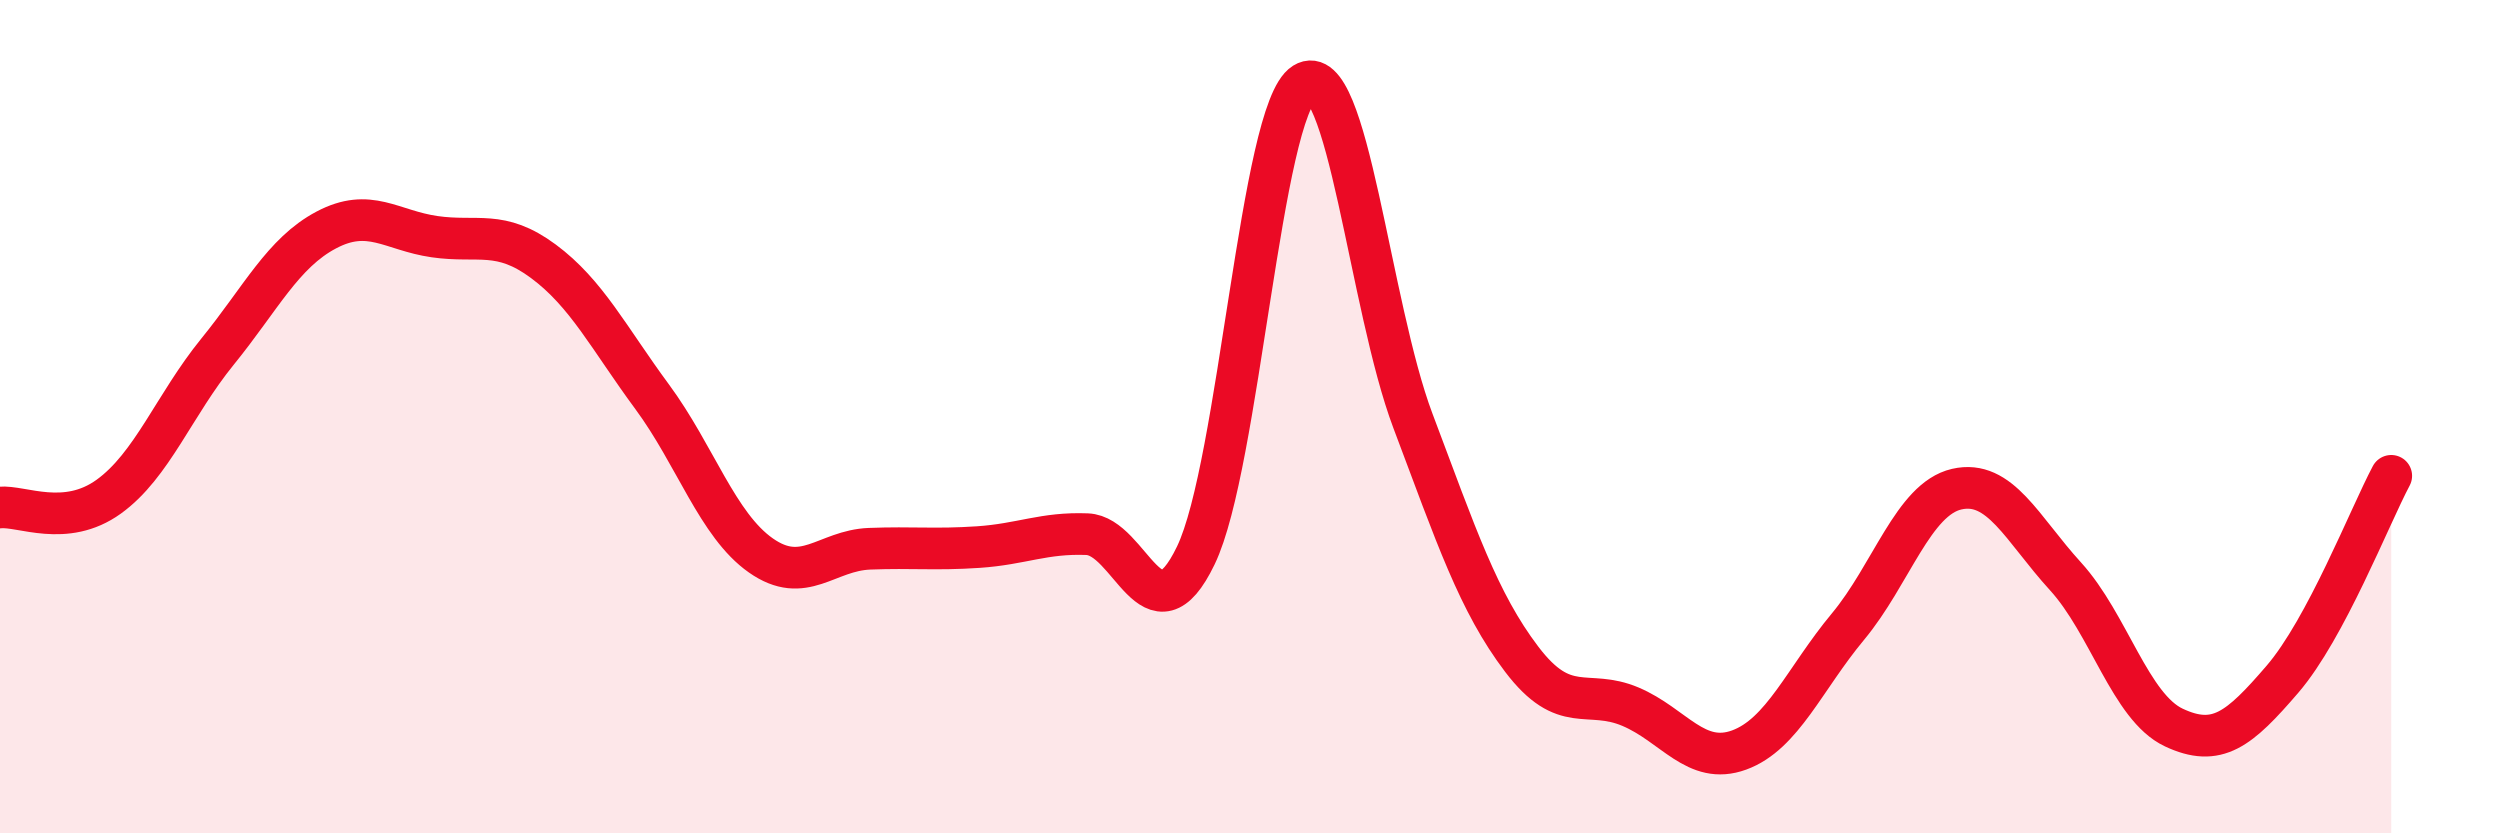
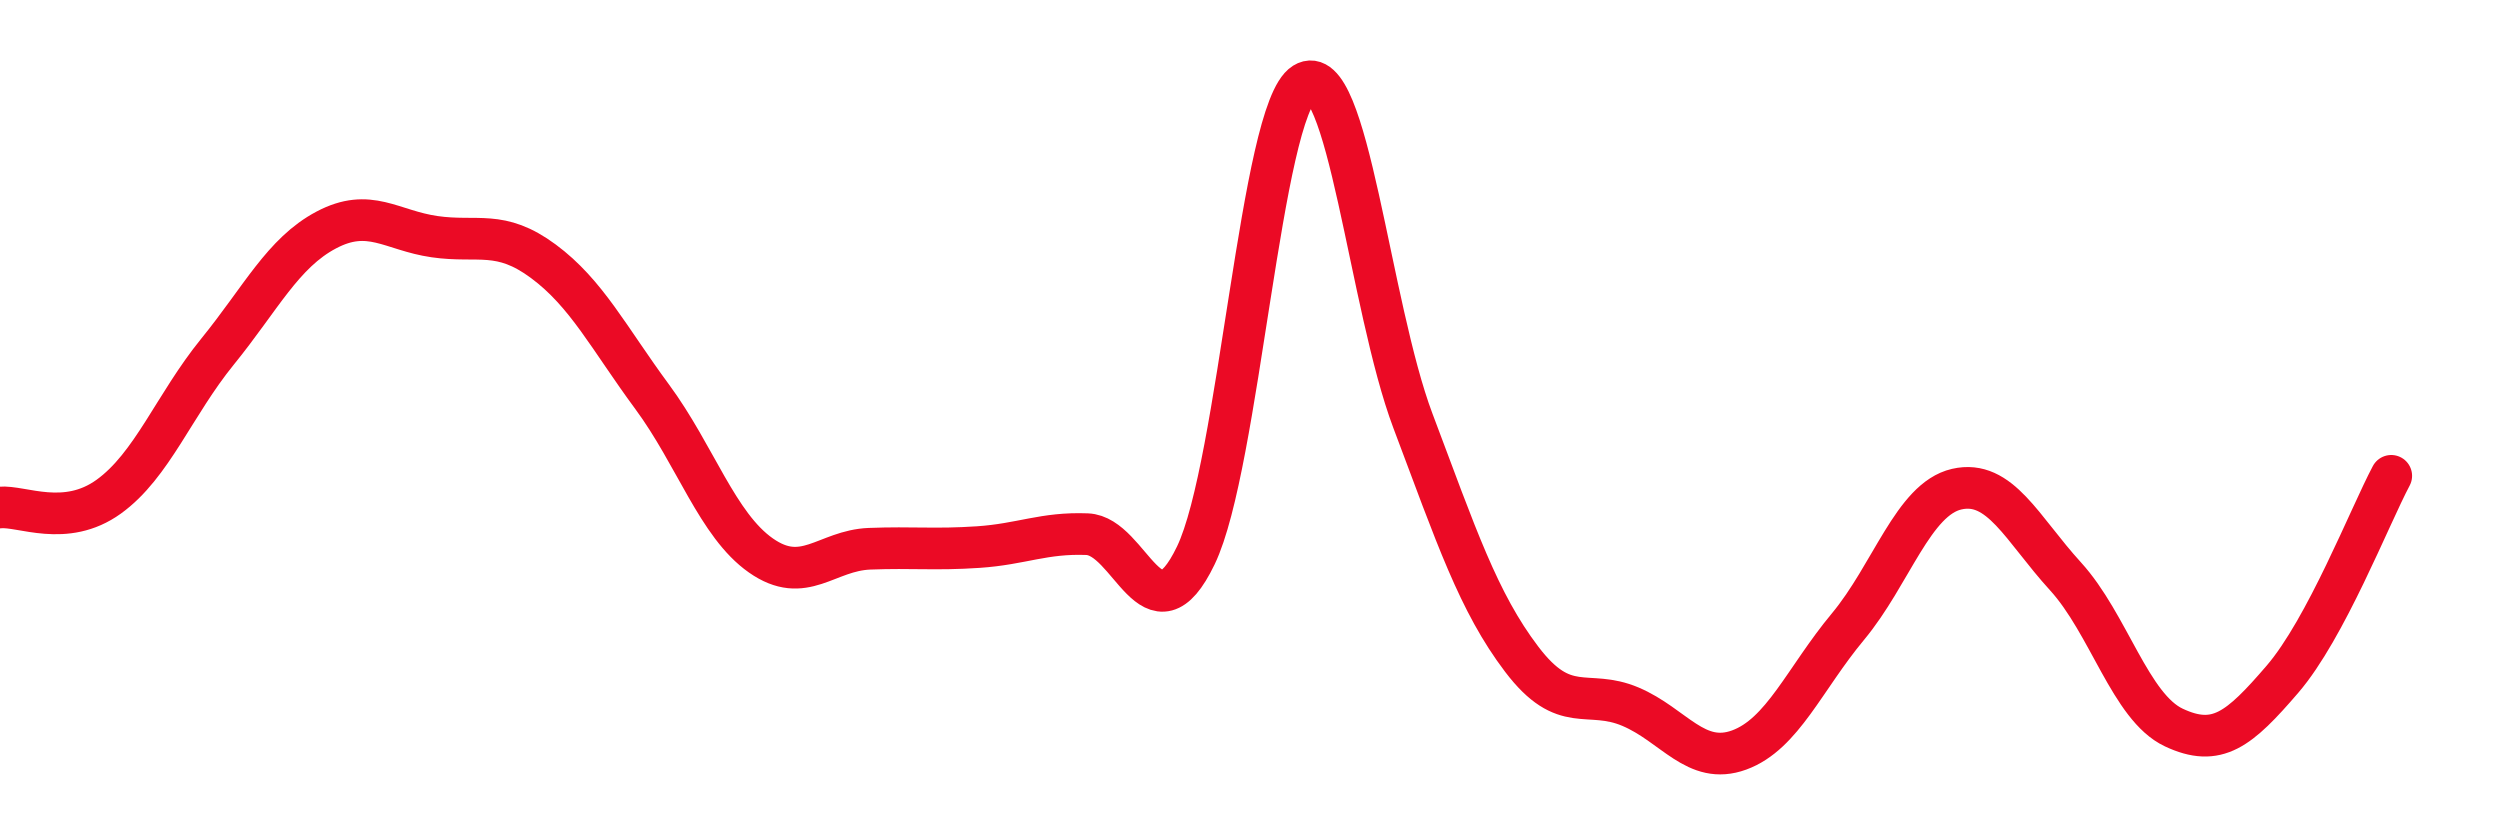
<svg xmlns="http://www.w3.org/2000/svg" width="60" height="20" viewBox="0 0 60 20">
-   <path d="M 0,12.18 C 0.52,12.13 1.57,12.67 2.61,11.92 C 3.65,11.17 4.18,9.72 5.22,8.44 C 6.26,7.16 6.79,6.07 7.83,5.52 C 8.87,4.97 9.39,5.53 10.43,5.68 C 11.47,5.83 12,5.5 13.04,6.27 C 14.08,7.04 14.61,8.11 15.65,9.52 C 16.69,10.93 17.22,12.6 18.26,13.33 C 19.3,14.06 19.83,13.21 20.87,13.17 C 21.91,13.13 22.44,13.2 23.48,13.13 C 24.52,13.06 25.05,12.78 26.09,12.82 C 27.13,12.86 27.66,15.49 28.7,13.33 C 29.74,11.17 30.26,2.65 31.3,2 C 32.34,1.35 32.87,7.34 33.91,10.1 C 34.95,12.86 35.48,14.45 36.52,15.82 C 37.56,17.19 38.09,16.52 39.13,16.96 C 40.17,17.4 40.7,18.38 41.74,18 C 42.78,17.62 43.31,16.29 44.35,15.04 C 45.39,13.79 45.92,11.98 46.96,11.74 C 48,11.5 48.53,12.69 49.57,13.83 C 50.61,14.97 51.13,16.97 52.17,17.46 C 53.21,17.95 53.74,17.51 54.78,16.3 C 55.82,15.09 56.87,12.4 57.39,11.42L57.39 20L0 20Z" fill="#EB0A25" opacity="0.1" stroke-linecap="round" stroke-linejoin="round" />
  <path d="M 0,12.18 C 0.52,12.13 1.57,12.67 2.61,11.92 C 3.65,11.17 4.18,9.72 5.22,8.44 C 6.26,7.16 6.79,6.07 7.83,5.52 C 8.87,4.97 9.39,5.53 10.43,5.68 C 11.47,5.83 12,5.5 13.04,6.27 C 14.08,7.04 14.61,8.11 15.65,9.52 C 16.69,10.93 17.22,12.6 18.26,13.33 C 19.3,14.06 19.83,13.21 20.87,13.17 C 21.91,13.13 22.44,13.2 23.48,13.13 C 24.52,13.06 25.05,12.78 26.09,12.82 C 27.13,12.86 27.66,15.49 28.7,13.33 C 29.74,11.17 30.26,2.65 31.3,2 C 32.34,1.35 32.87,7.34 33.91,10.1 C 34.95,12.86 35.48,14.45 36.52,15.82 C 37.56,17.19 38.09,16.52 39.13,16.96 C 40.17,17.4 40.7,18.38 41.74,18 C 42.78,17.62 43.31,16.29 44.35,15.04 C 45.39,13.79 45.92,11.98 46.96,11.74 C 48,11.5 48.53,12.69 49.57,13.83 C 50.61,14.97 51.13,16.97 52.17,17.46 C 53.21,17.95 53.74,17.51 54.78,16.3 C 55.82,15.09 56.87,12.4 57.39,11.42" stroke="#EB0A25" stroke-width="1" fill="none" stroke-linecap="round" stroke-linejoin="round" />
</svg>